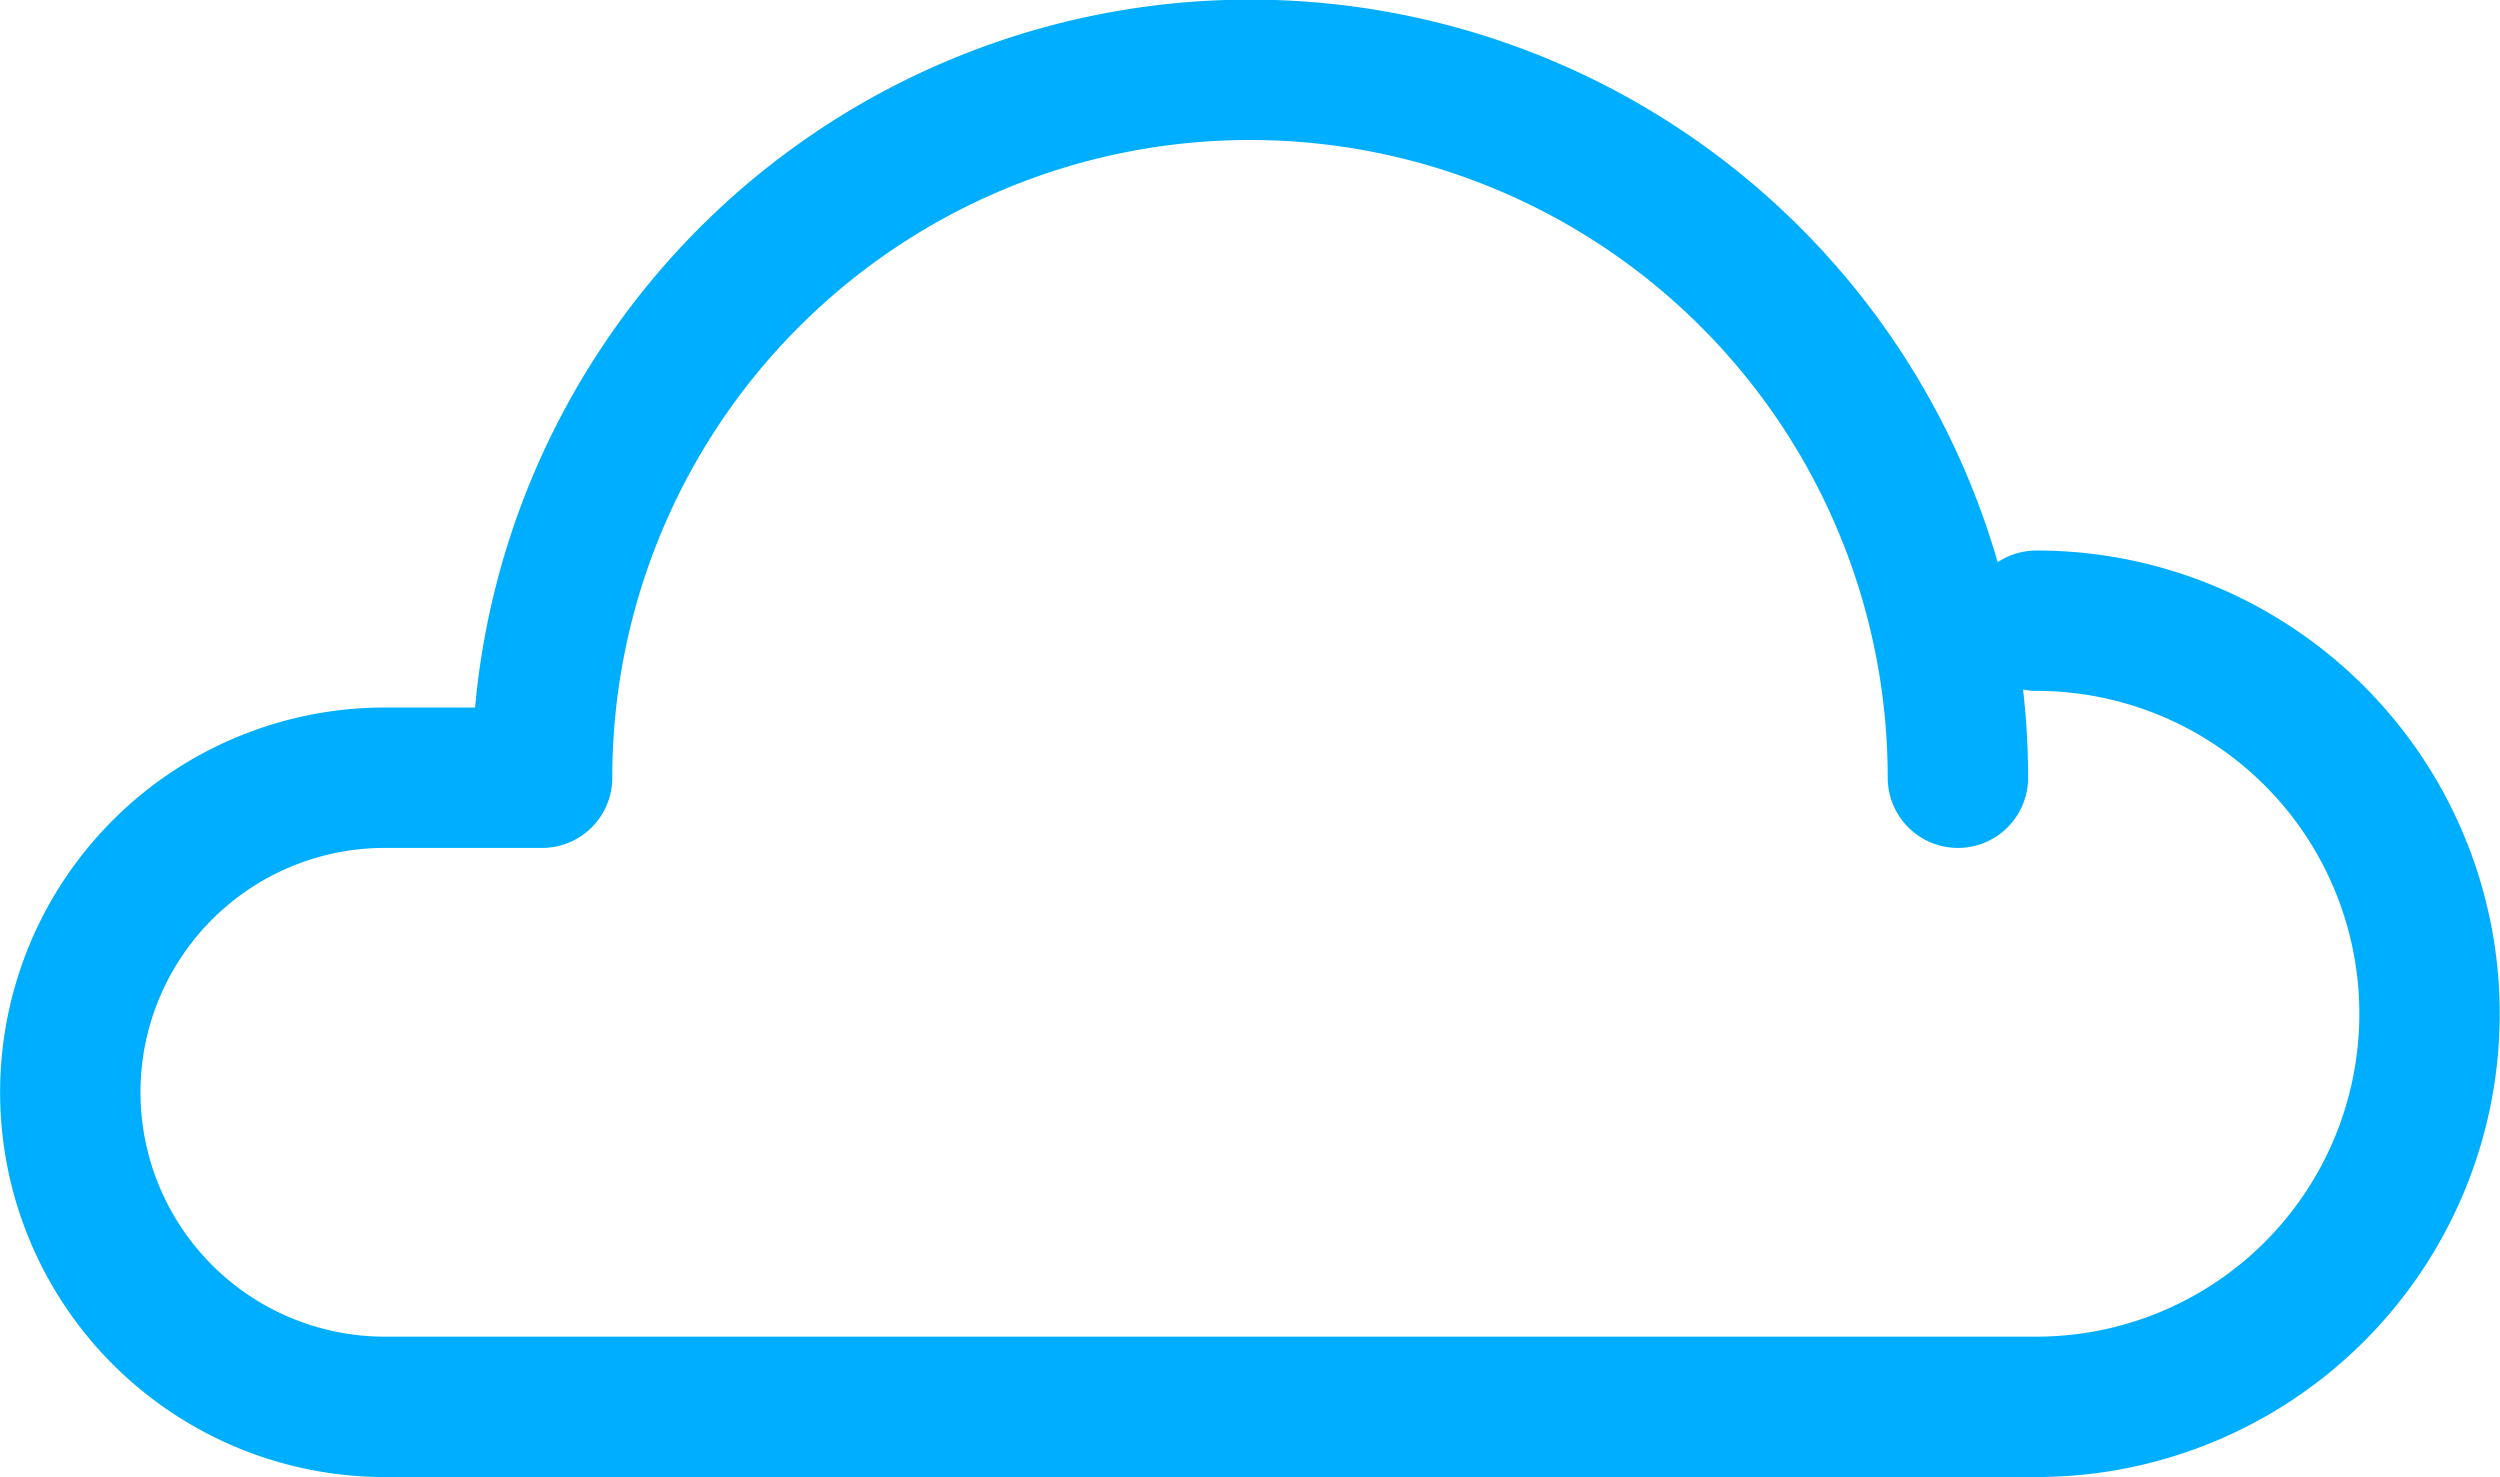
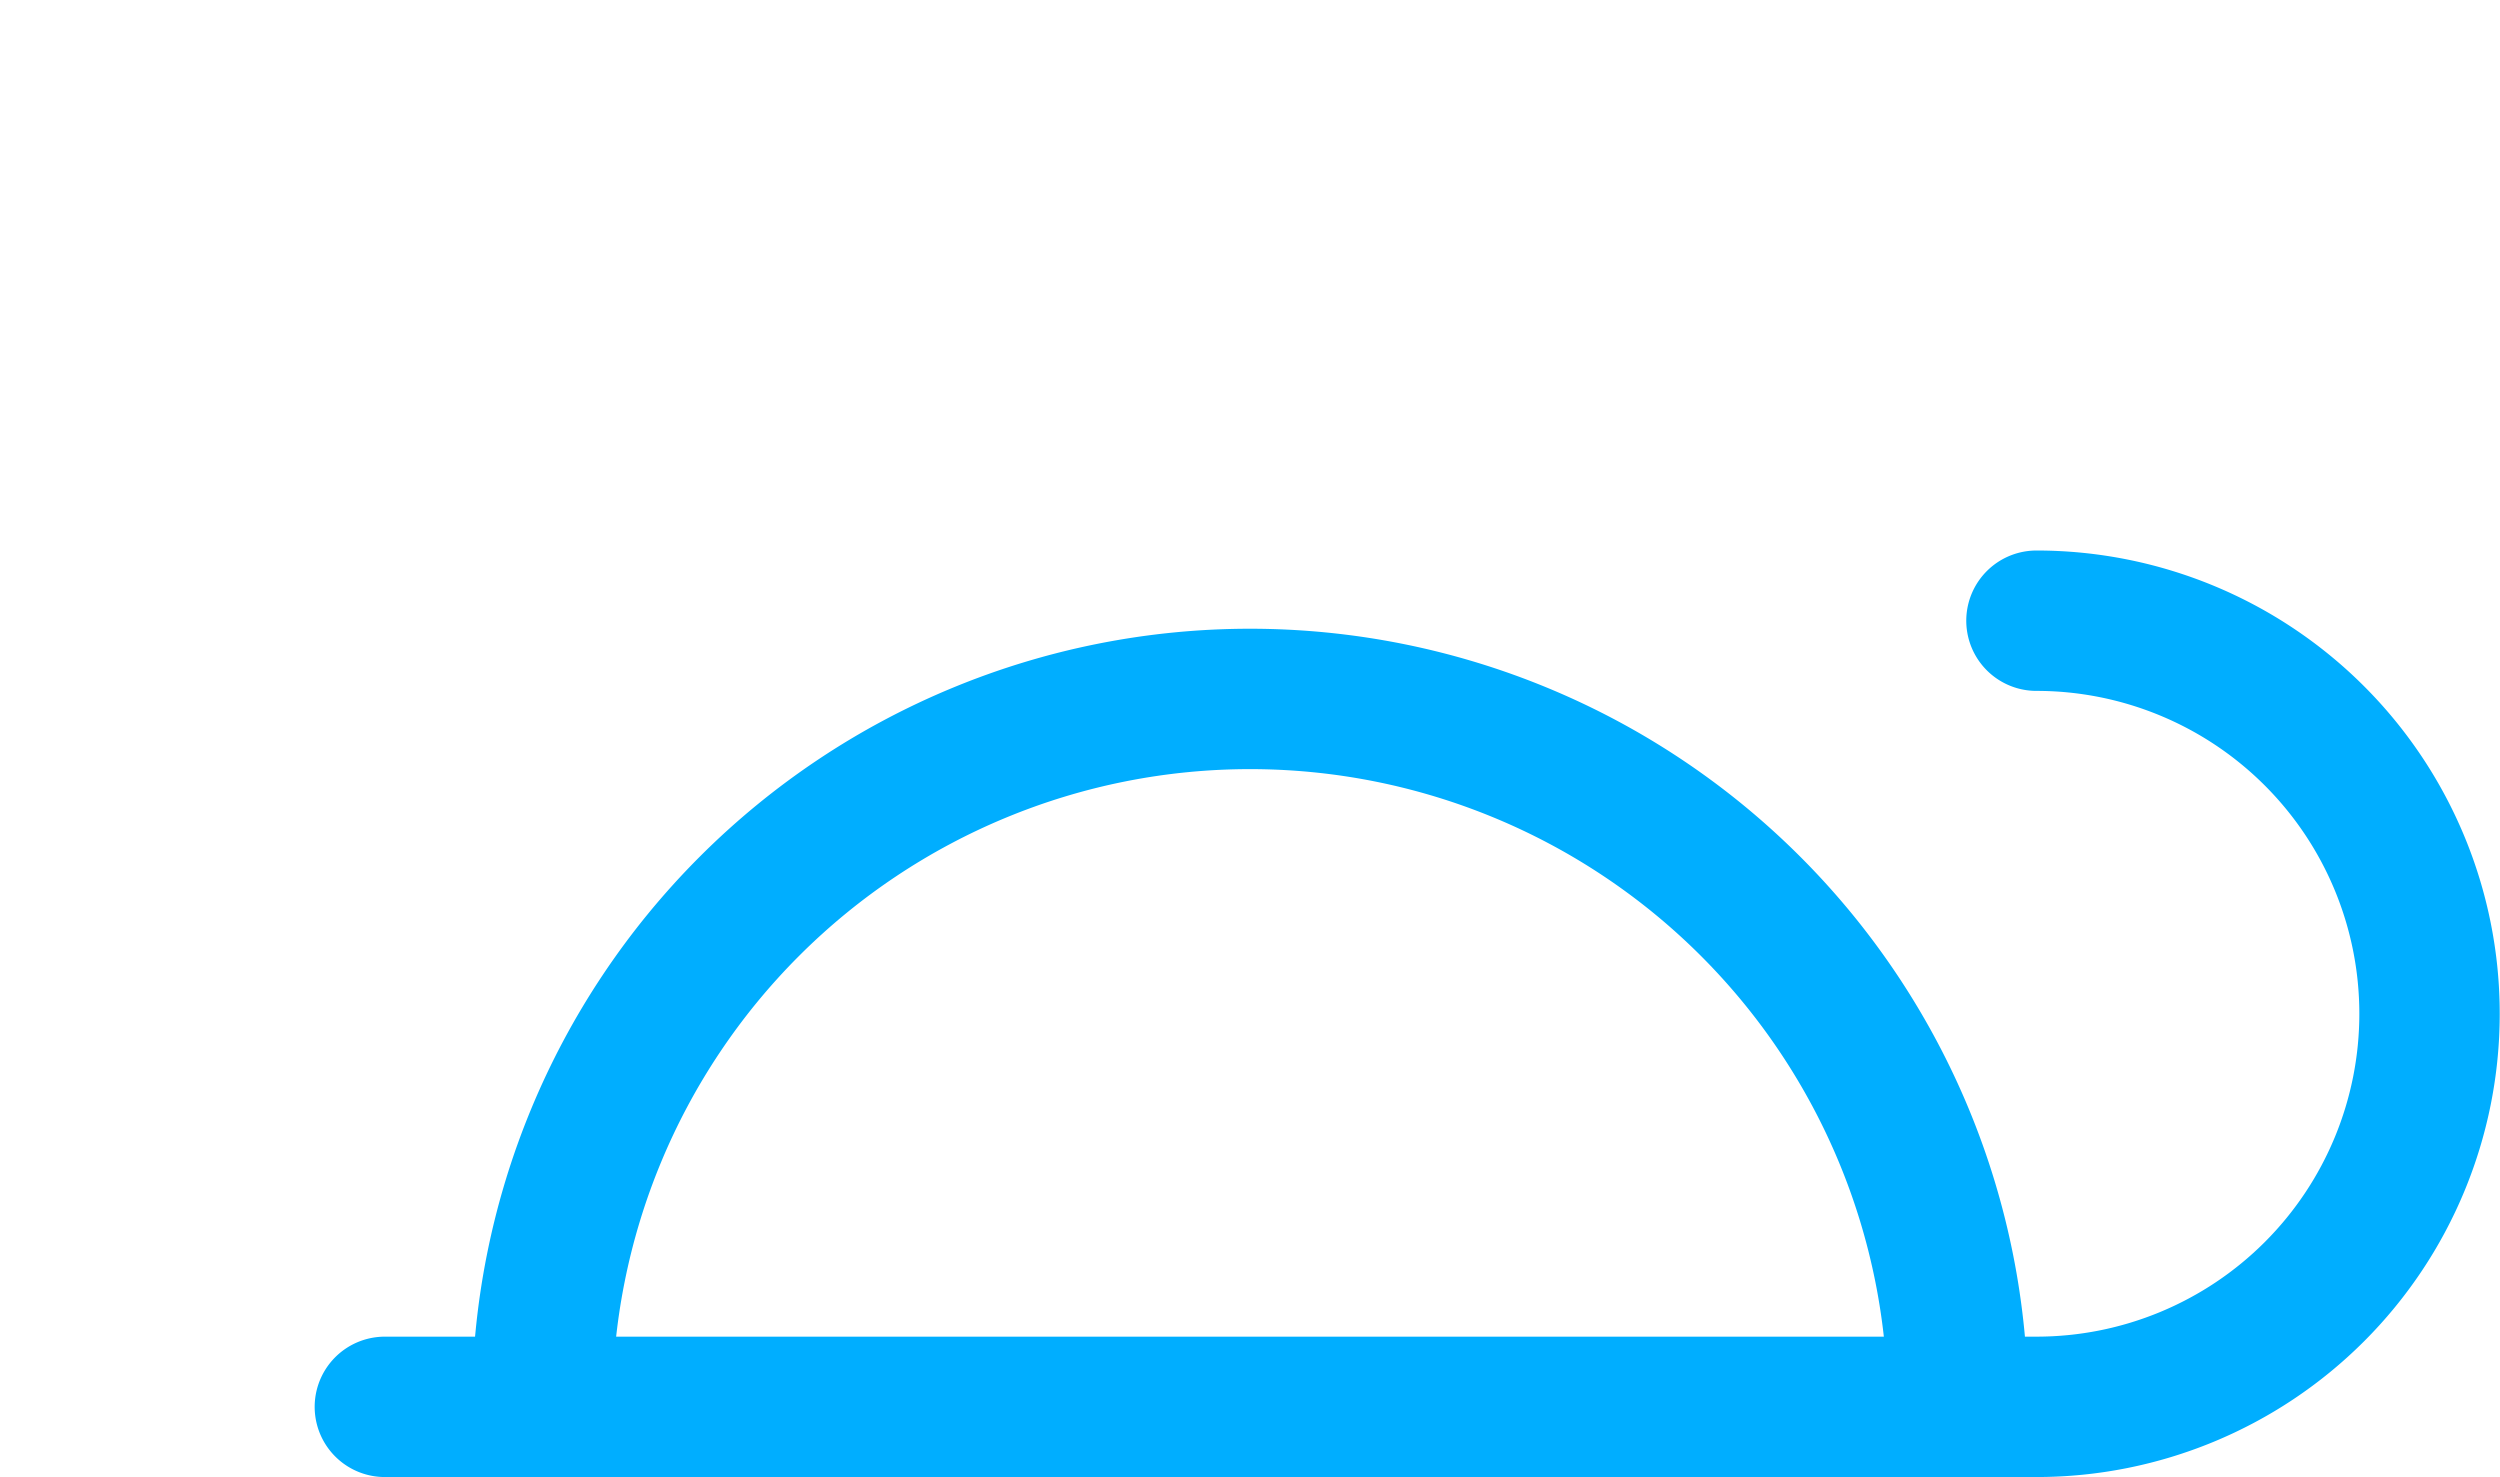
<svg xmlns="http://www.w3.org/2000/svg" height="21.048" width="35.617">
-   <path d="M29.013 8.843a5.6 5.6 0 110 11.2H5.483a4.481 4.481 0 110-8.963h2.24a10.085 10.085 0 0120.171 0" fill="none" stroke="#00aeff" stroke-linecap="round" stroke-linejoin="round" stroke-width="2" />
+   <path d="M29.013 8.843a5.6 5.6 0 110 11.2H5.483h2.24a10.085 10.085 0 0120.171 0" fill="none" stroke="#00aeff" stroke-linecap="round" stroke-linejoin="round" stroke-width="2" />
</svg>